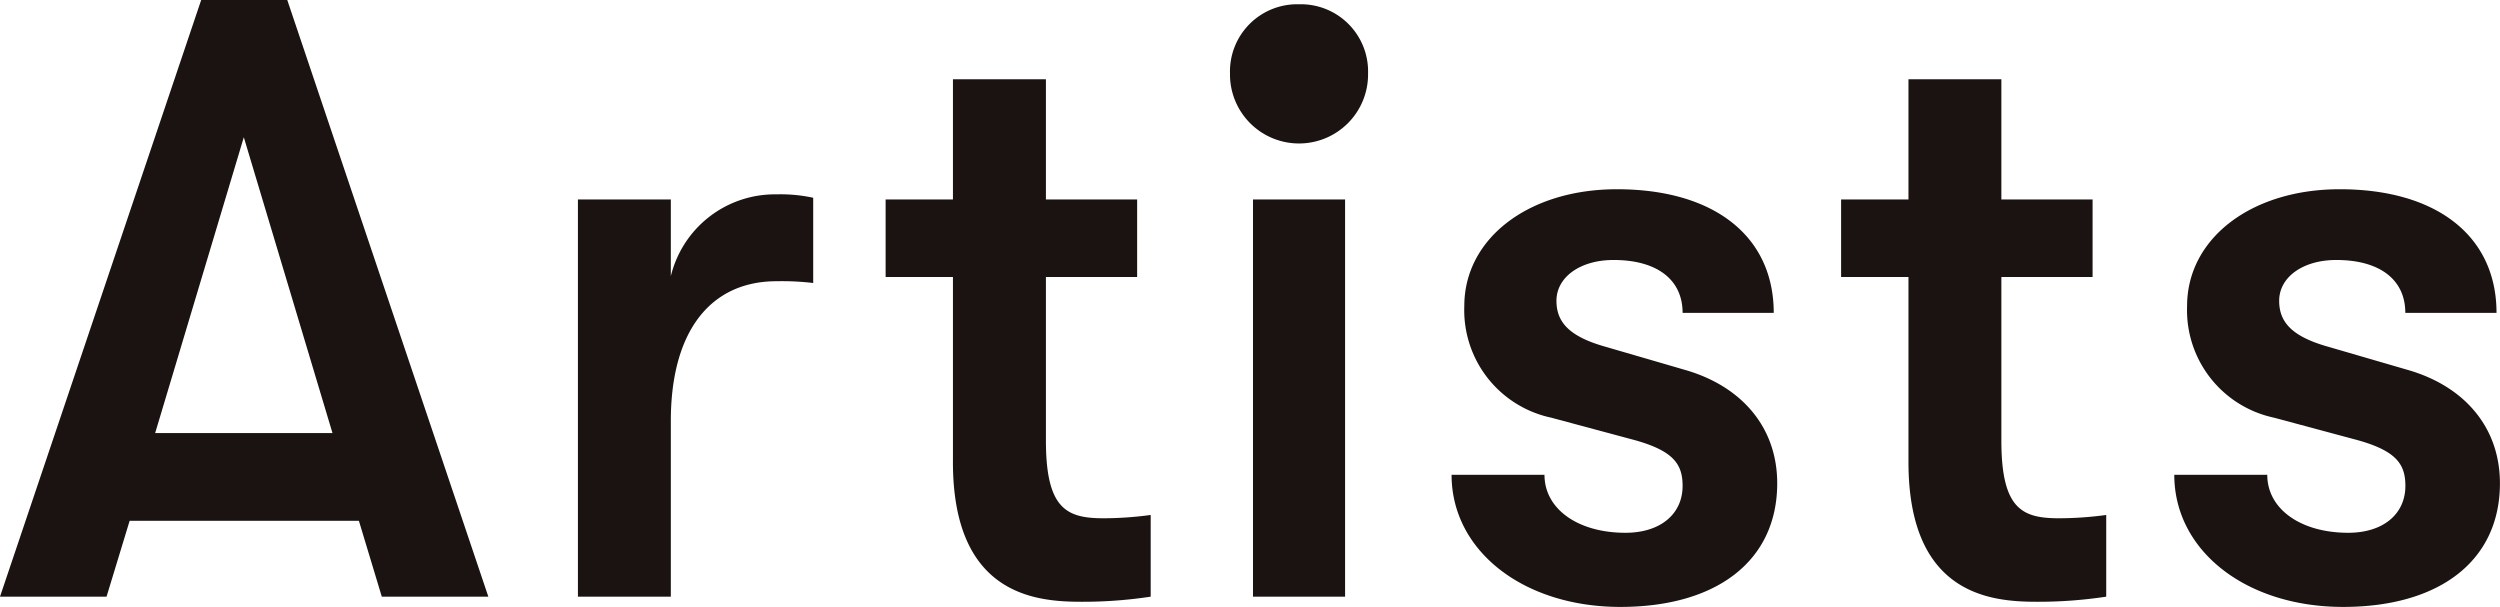
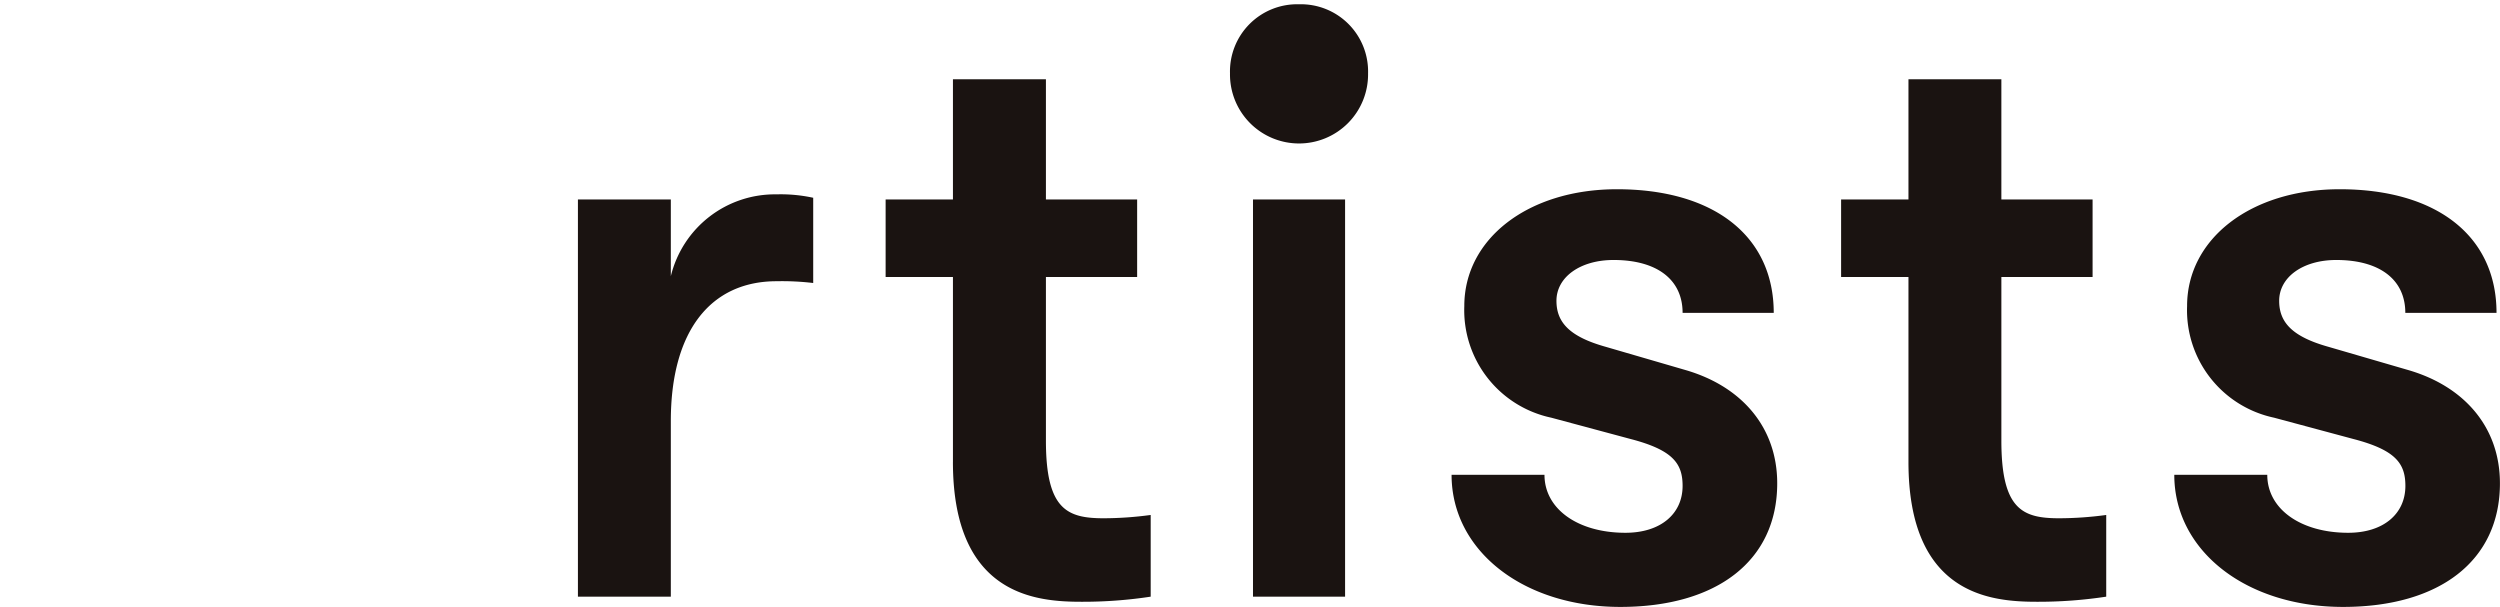
<svg xmlns="http://www.w3.org/2000/svg" id="グループ_5371" data-name="グループ 5371" width="140.785" height="34.179" viewBox="0 0 140.785 34.179">
-   <path id="パス_1410" data-name="パス 1410" d="M13.73,7.729l4.993,16.657H8.738ZM11.33,0,0,33.6H6L7.3,29.33H20.211L21.5,33.6h6L16.177,0Z" fill="#1a1311" />
  <g id="グループ_4754" data-name="グループ 4754">
    <g id="グループ_5370" data-name="グループ 5370">
      <path id="パス_1411" data-name="パス 1411" d="M32.545,11.233h5.232v4.32a6.031,6.031,0,0,1,5.954-4.608,8.623,8.623,0,0,1,2.064.192v4.8a14.858,14.858,0,0,0-2.064-.1c-3.7,0-5.954,2.785-5.954,7.873V33.6H32.545Z" fill="#1a1311" />
      <path id="パス_1412" data-name="パス 1412" d="M53.664,26.018V15.6H49.873V11.233h3.791V4.464H58.9v6.769h5.137V15.6H58.9v9.217c0,3.888,1.2,4.369,3.266,4.369A20.074,20.074,0,0,0,64.8,29V33.6a25.292,25.292,0,0,1-3.887.288c-2.545,0-7.25-.336-7.25-7.873" fill="#1a1311" />
      <path id="パス_1413" data-name="パス 1413" d="M73.152.241a3.784,3.784,0,0,1,3.889,3.888,3.888,3.888,0,1,1-7.775,0A3.784,3.784,0,0,1,73.152.241M70.561,11.233h5.186V33.6H70.561Z" fill="#1a1311" />
      <path id="パス_1414" data-name="パス 1414" d="M81.744,26.739h5.232c0,1.92,1.873,3.264,4.561,3.264,1.969,0,3.217-1.056,3.217-2.64,0-1.248-.528-2.017-2.928-2.641l-4.465-1.2a6.188,6.188,0,0,1-4.9-6.288c0-3.793,3.6-6.577,8.593-6.577,5.473,0,8.832,2.641,8.832,6.961H94.754c0-1.872-1.44-2.977-3.889-2.977-1.871,0-3.215.96-3.215,2.3,0,1.2.719,2.016,2.783,2.592l4.465,1.3c3.168.912,5.184,3.217,5.184,6.384,0,4.369-3.408,6.961-8.832,6.961-5.473,0-9.506-3.168-9.506-7.44" fill="#1a1311" />
      <path id="パス_1415" data-name="パス 1415" d="M107.473,26.018V15.6H103.68V11.233h3.793V4.464h5.232v6.769h5.137V15.6h-5.137v9.217c0,3.888,1.2,4.369,3.264,4.369A20.094,20.094,0,0,0,118.61,29V33.6a25.321,25.321,0,0,1-3.889.288c-2.543,0-7.248-.336-7.248-7.873" fill="#1a1311" />
      <path id="パス_1416" data-name="パス 1416" d="M122.447,26.739h5.232c0,1.92,1.873,3.264,4.561,3.264,1.969,0,3.217-1.056,3.217-2.64,0-1.248-.528-2.017-2.928-2.641l-4.465-1.2a6.188,6.188,0,0,1-4.9-6.288c0-3.793,3.6-6.577,8.593-6.577,5.473,0,8.832,2.641,8.832,6.961h-5.136c0-1.872-1.44-2.977-3.889-2.977-1.871,0-3.215.96-3.215,2.3,0,1.2.719,2.016,2.783,2.592l4.465,1.3c3.168.912,5.184,3.217,5.184,6.384,0,4.369-3.408,6.961-8.832,6.961-5.473,0-9.506-3.168-9.506-7.44" fill="#1a1311" />
    </g>
  </g>
</svg>